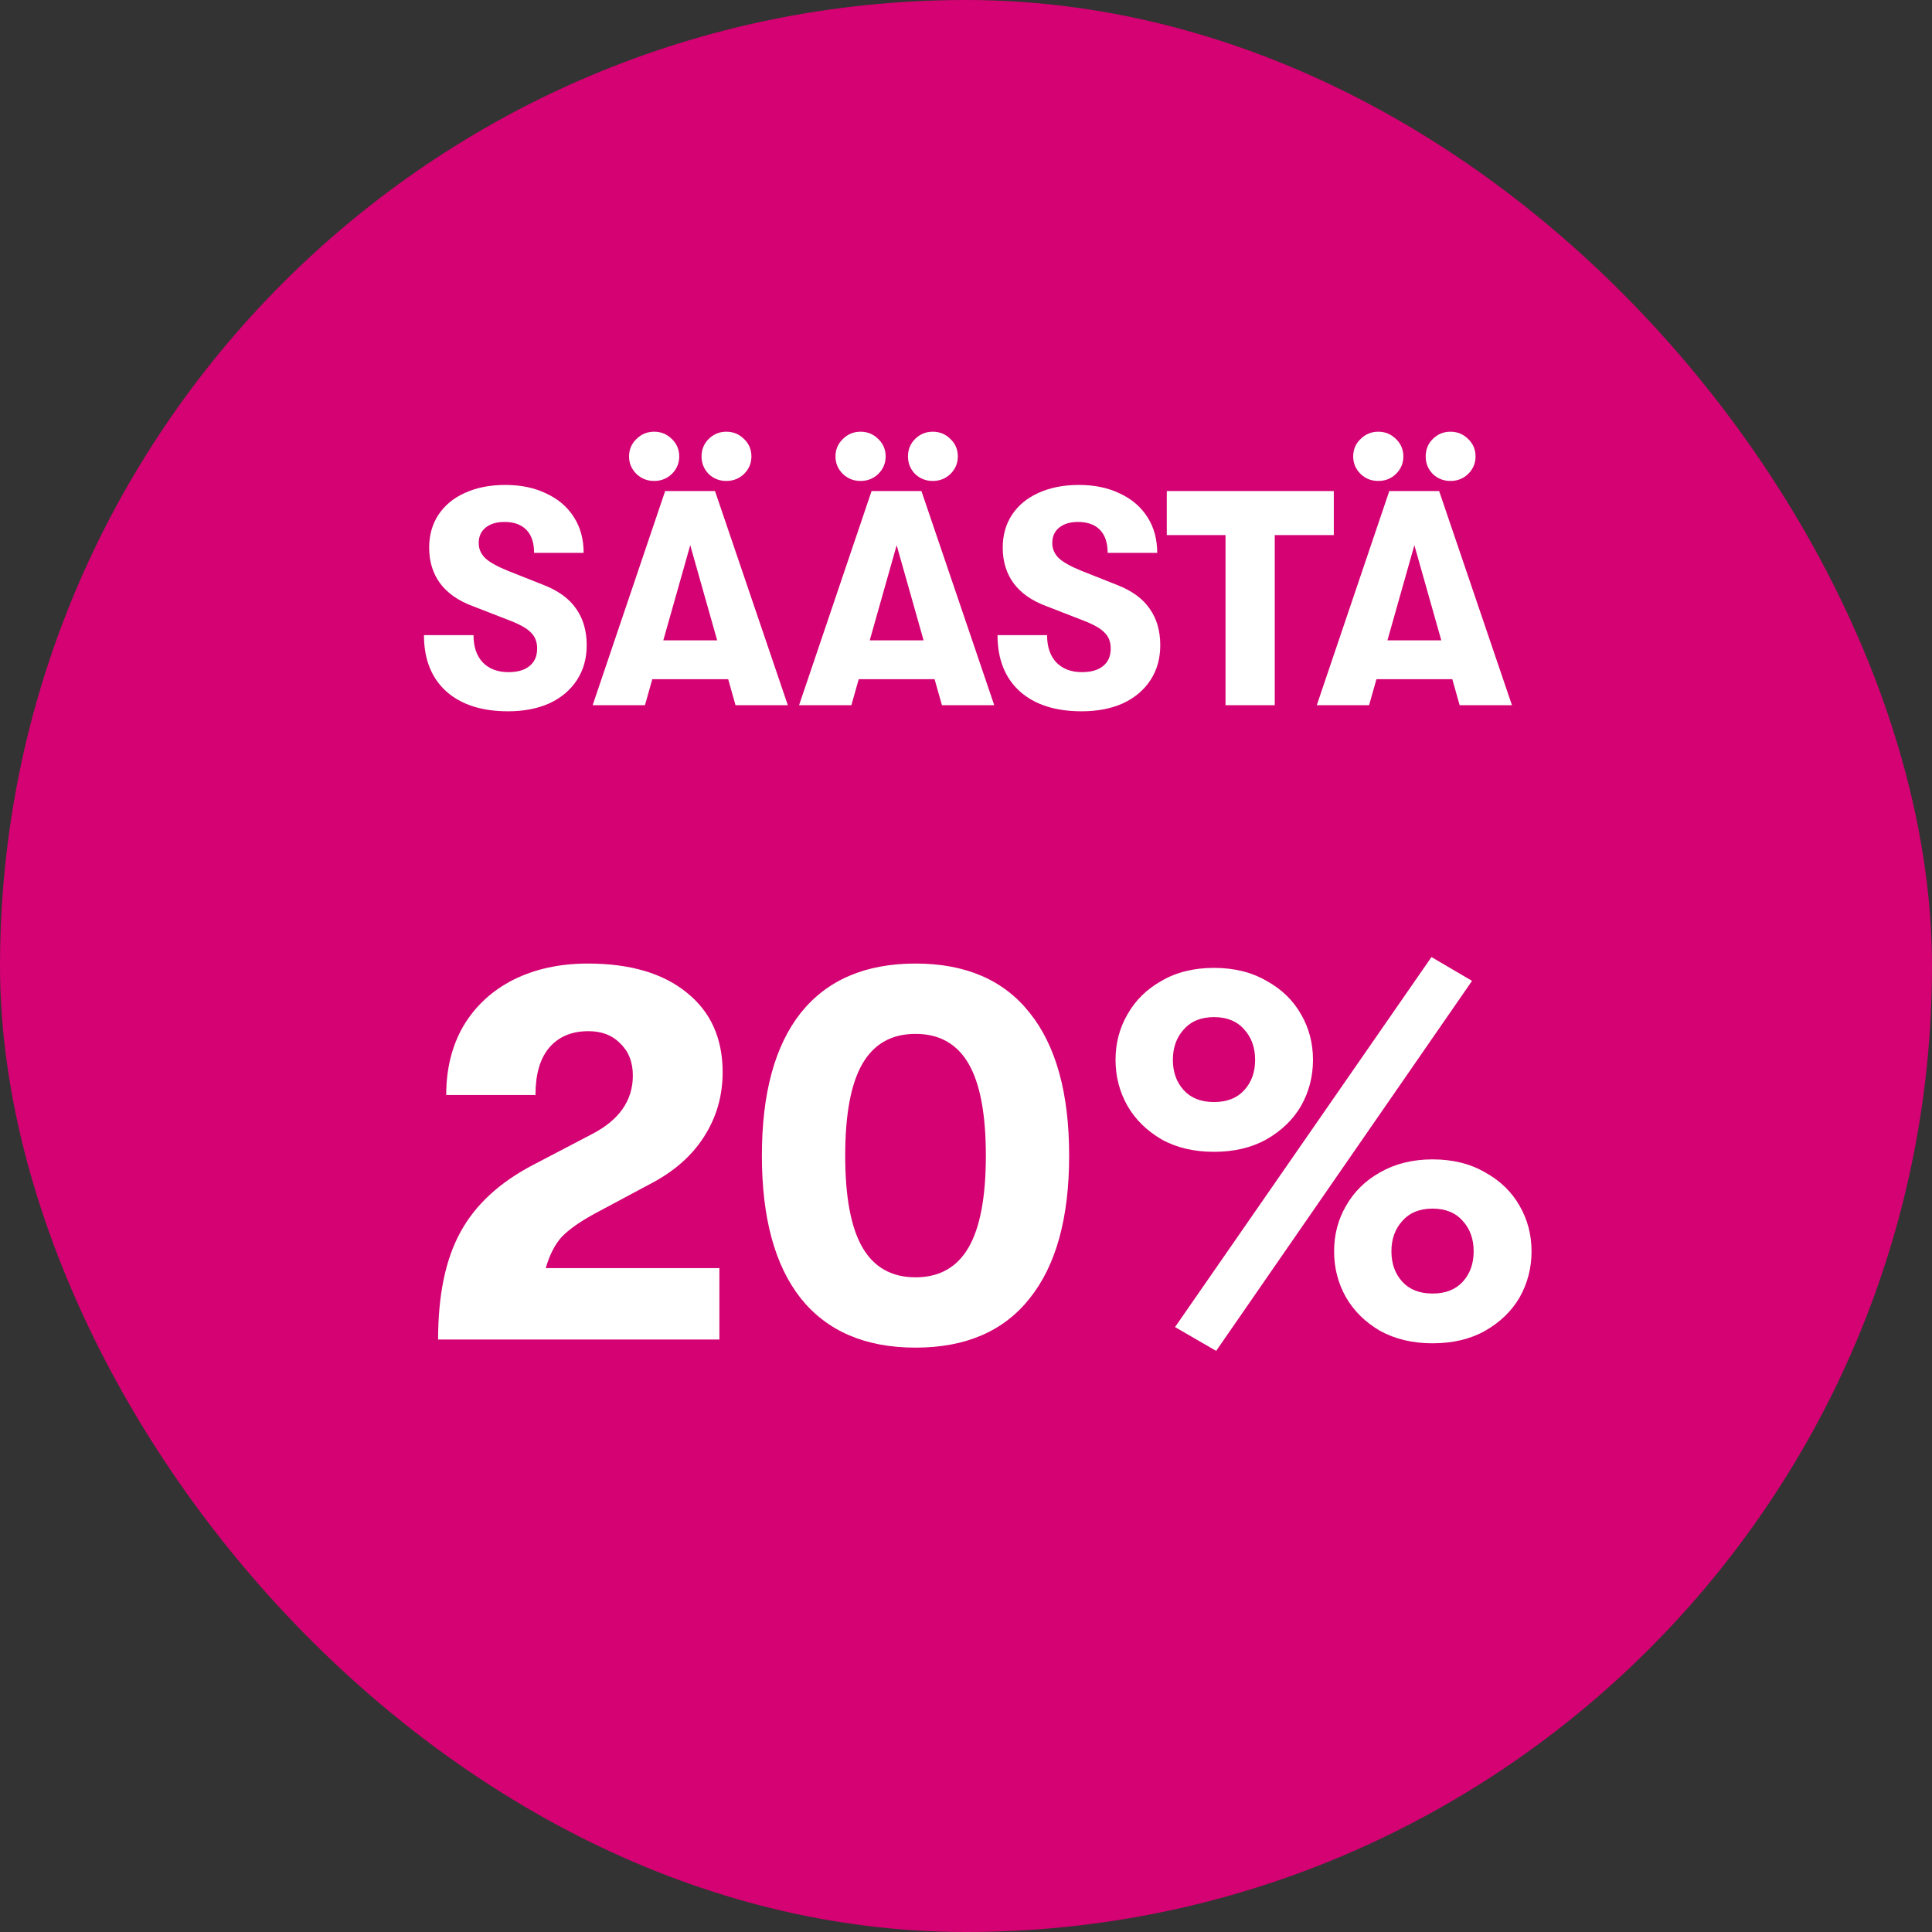
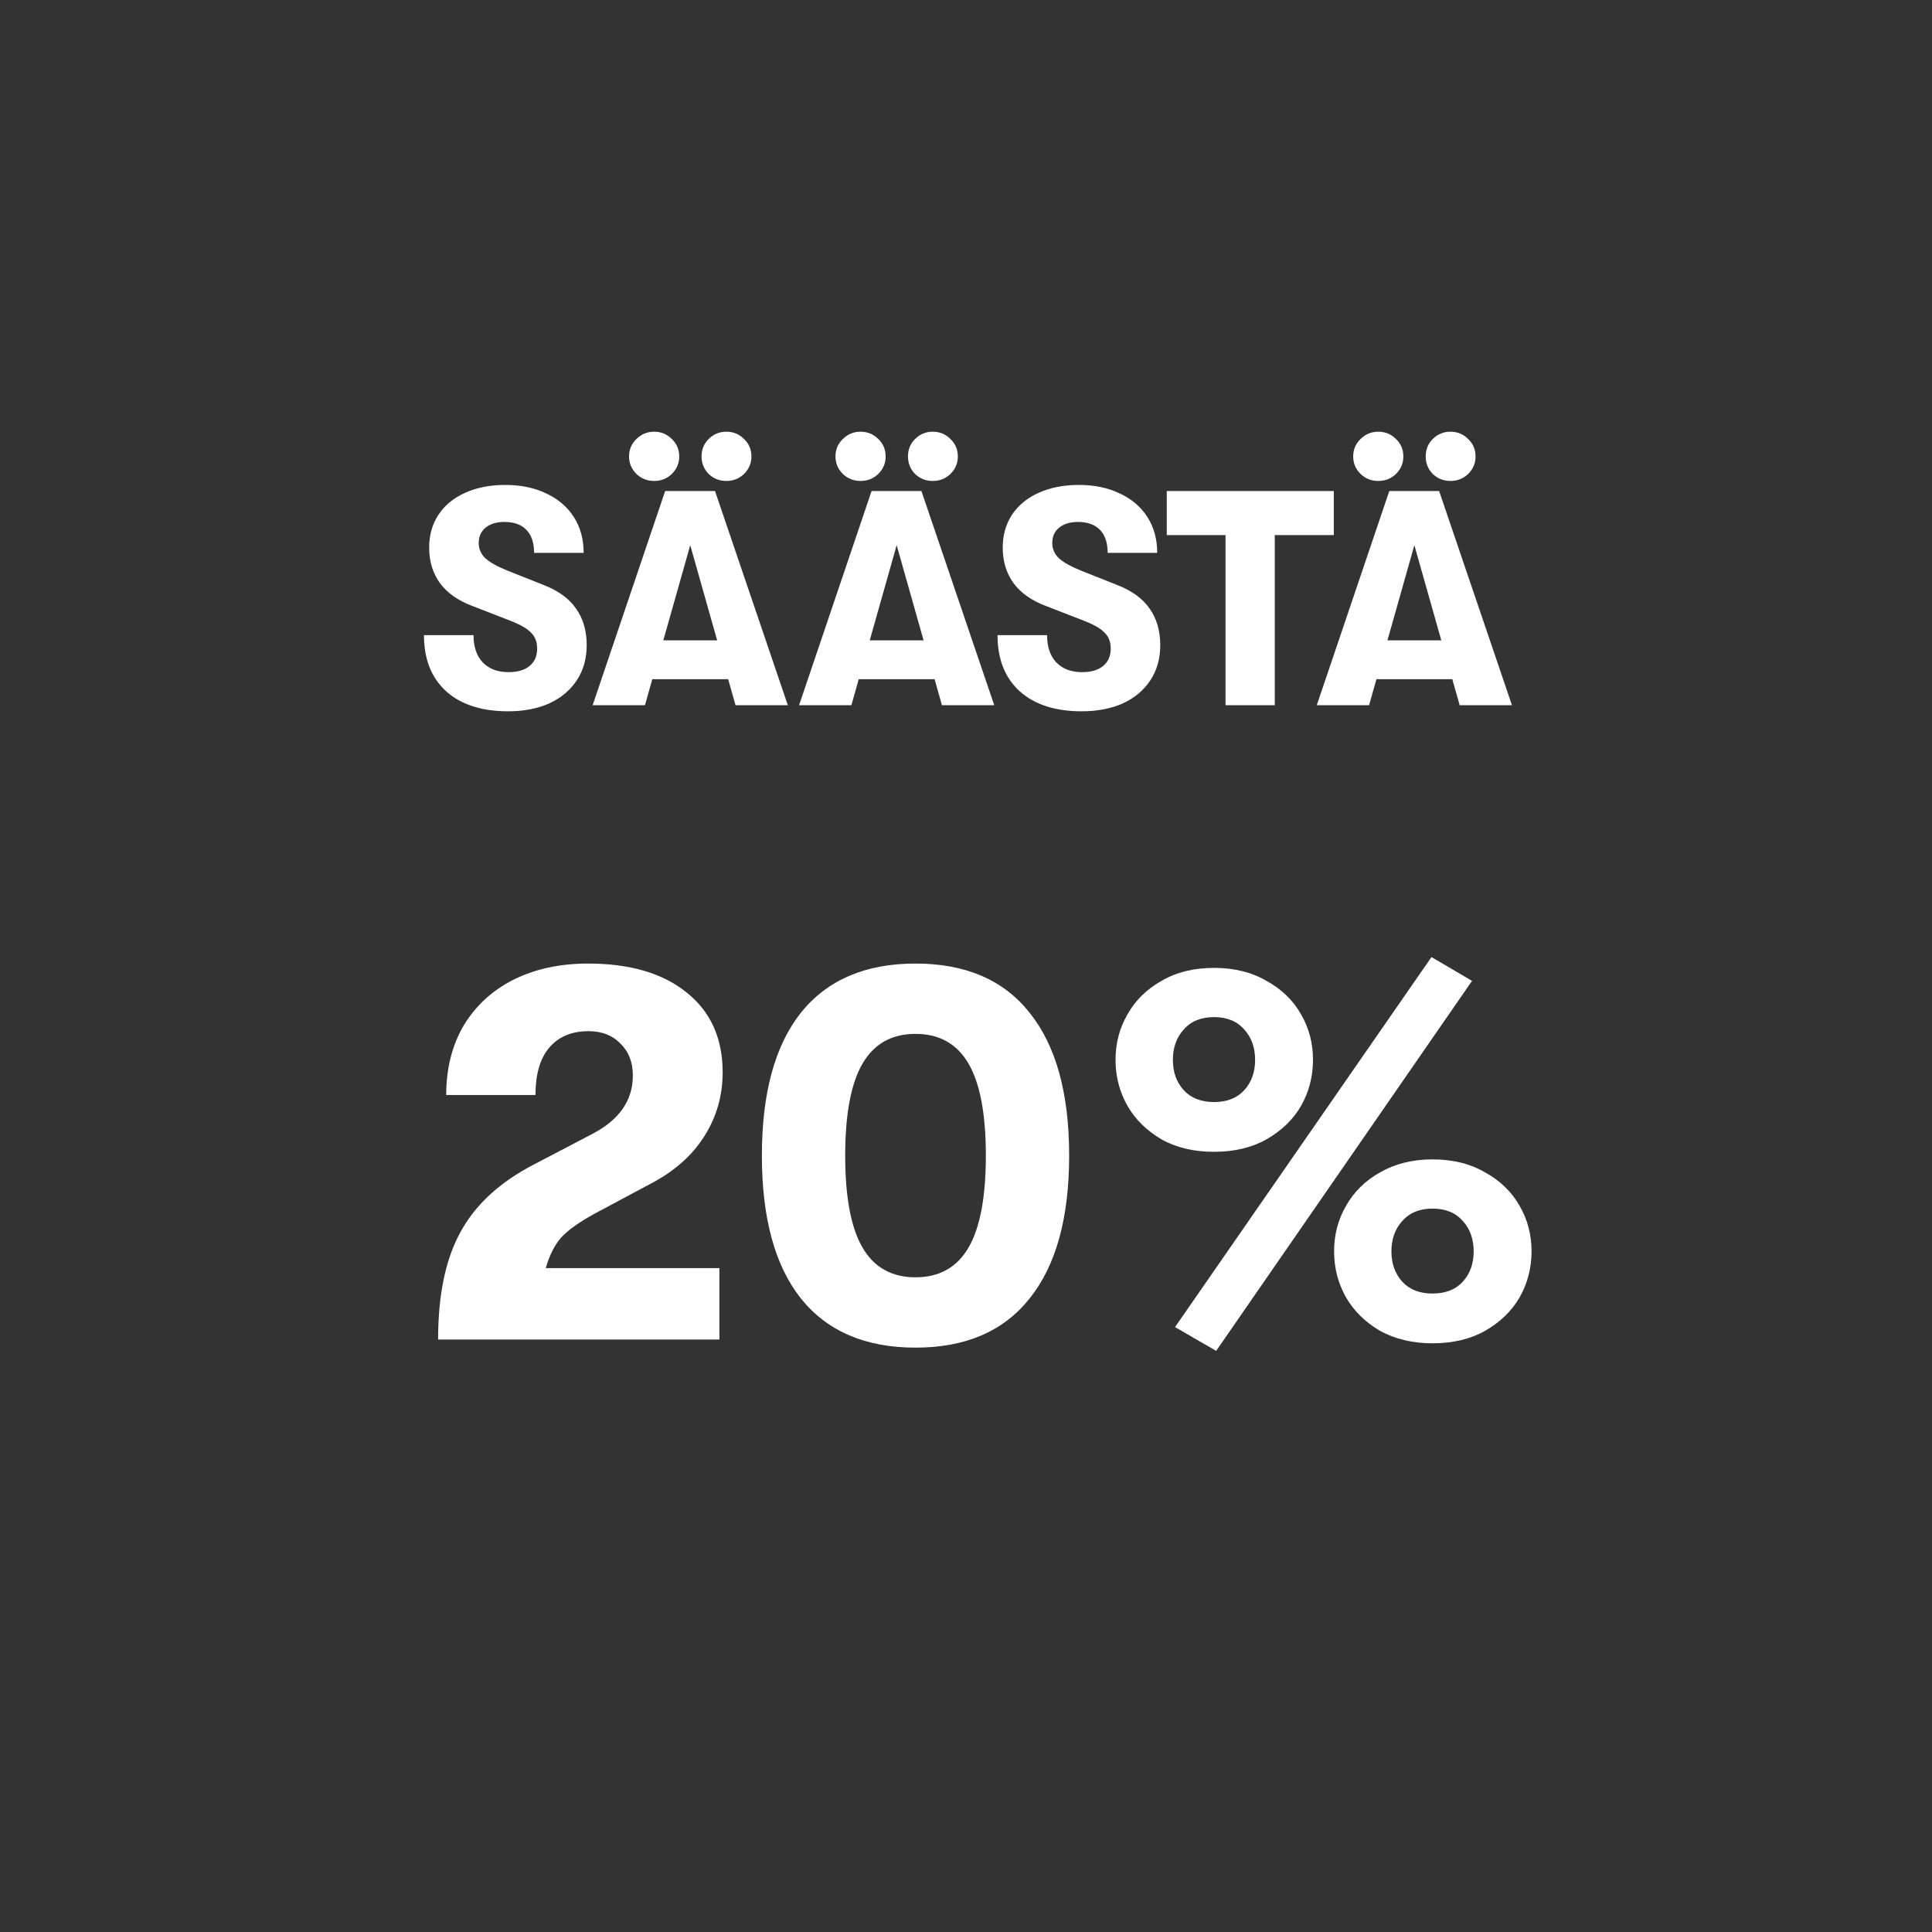
<svg xmlns="http://www.w3.org/2000/svg" width="120" height="120" viewBox="0 0 120 120" fill="none">
  <rect x="0" y="0" width="120" height="120" fill="#333333" stroke="none" />
-   <rect width="120" height="120" rx="60" fill="#D40272" />
  <path d="M31.558 44.18C29.924 44.18 28.645 43.768 27.72 42.945C26.796 42.109 26.333 40.944 26.333 39.449H29.411C29.411 40.171 29.601 40.735 29.981 41.14C30.374 41.545 30.906 41.748 31.577 41.748C32.147 41.748 32.584 41.621 32.888 41.368C33.205 41.115 33.363 40.754 33.363 40.285C33.363 39.88 33.243 39.557 33.002 39.316C32.774 39.063 32.356 38.816 31.748 38.575L29.354 37.644C28.468 37.315 27.796 36.846 27.34 36.238C26.884 35.617 26.656 34.876 26.656 34.015C26.656 33.242 26.846 32.565 27.226 31.982C27.619 31.387 28.17 30.931 28.879 30.614C29.601 30.285 30.437 30.12 31.387 30.12C32.35 30.12 33.199 30.297 33.933 30.652C34.668 30.994 35.238 31.482 35.643 32.115C36.049 32.748 36.251 33.489 36.251 34.338H33.173C33.173 33.717 33.015 33.242 32.698 32.913C32.382 32.584 31.926 32.419 31.33 32.419C30.836 32.419 30.444 32.539 30.152 32.78C29.874 33.008 29.734 33.325 29.734 33.73C29.734 34.097 29.874 34.414 30.152 34.68C30.431 34.933 30.9 35.193 31.558 35.459L33.762 36.333C34.674 36.688 35.346 37.175 35.776 37.796C36.22 38.417 36.441 39.177 36.441 40.076C36.441 40.899 36.239 41.621 35.833 42.242C35.428 42.863 34.858 43.344 34.123 43.686C33.389 44.015 32.534 44.18 31.558 44.18ZM40.63 29.873C40.199 29.873 39.832 29.727 39.528 29.436C39.224 29.132 39.072 28.771 39.072 28.353C39.072 27.922 39.224 27.561 39.528 27.27C39.832 26.966 40.199 26.814 40.63 26.814C41.061 26.814 41.428 26.966 41.732 27.27C42.036 27.561 42.188 27.922 42.188 28.353C42.188 28.771 42.036 29.132 41.732 29.436C41.428 29.727 41.061 29.873 40.63 29.873ZM45.114 29.873C44.683 29.873 44.316 29.727 44.012 29.436C43.721 29.132 43.575 28.771 43.575 28.353C43.575 27.922 43.721 27.561 44.012 27.27C44.316 26.966 44.683 26.814 45.114 26.814C45.545 26.814 45.912 26.966 46.216 27.27C46.52 27.561 46.672 27.922 46.672 28.353C46.672 28.771 46.52 29.132 46.216 29.436C45.912 29.727 45.545 29.873 45.114 29.873ZM45.228 42.185H40.516L40.06 43.8H36.811L41.314 30.5H44.411L48.933 43.8H45.684L45.228 42.185ZM44.544 39.772L42.872 33.863L41.2 39.772H44.544ZM53.451 29.873C53.021 29.873 52.653 29.727 52.349 29.436C52.045 29.132 51.893 28.771 51.893 28.353C51.893 27.922 52.045 27.561 52.349 27.27C52.653 26.966 53.021 26.814 53.451 26.814C53.882 26.814 54.249 26.966 54.553 27.27C54.857 27.561 55.009 27.922 55.009 28.353C55.009 28.771 54.857 29.132 54.553 29.436C54.249 29.727 53.882 29.873 53.451 29.873ZM57.935 29.873C57.505 29.873 57.137 29.727 56.833 29.436C56.542 29.132 56.396 28.771 56.396 28.353C56.396 27.922 56.542 27.561 56.833 27.27C57.137 26.966 57.505 26.814 57.935 26.814C58.366 26.814 58.733 26.966 59.037 27.27C59.341 27.561 59.493 27.922 59.493 28.353C59.493 28.771 59.341 29.132 59.037 29.436C58.733 29.727 58.366 29.873 57.935 29.873ZM58.049 42.185H53.337L52.881 43.8H49.632L54.135 30.5H57.232L61.754 43.8H58.505L58.049 42.185ZM57.365 39.772L55.693 33.863L54.021 39.772H57.365ZM67.183 44.18C65.549 44.18 64.27 43.768 63.345 42.945C62.421 42.109 61.958 40.944 61.958 39.449H65.036C65.036 40.171 65.226 40.735 65.606 41.14C65.999 41.545 66.531 41.748 67.202 41.748C67.772 41.748 68.209 41.621 68.513 41.368C68.83 41.115 68.988 40.754 68.988 40.285C68.988 39.88 68.868 39.557 68.627 39.316C68.399 39.063 67.981 38.816 67.373 38.575L64.979 37.644C64.093 37.315 63.421 36.846 62.965 36.238C62.509 35.617 62.281 34.876 62.281 34.015C62.281 33.242 62.471 32.565 62.851 31.982C63.244 31.387 63.795 30.931 64.504 30.614C65.226 30.285 66.062 30.12 67.012 30.12C67.975 30.12 68.824 30.297 69.558 30.652C70.293 30.994 70.863 31.482 71.268 32.115C71.674 32.748 71.876 33.489 71.876 34.338H68.798C68.798 33.717 68.64 33.242 68.323 32.913C68.007 32.584 67.551 32.419 66.955 32.419C66.461 32.419 66.069 32.539 65.777 32.78C65.499 33.008 65.359 33.325 65.359 33.73C65.359 34.097 65.499 34.414 65.777 34.68C66.056 34.933 66.525 35.193 67.183 35.459L69.387 36.333C70.299 36.688 70.971 37.175 71.401 37.796C71.845 38.417 72.066 39.177 72.066 40.076C72.066 40.899 71.864 41.621 71.458 42.242C71.053 42.863 70.483 43.344 69.748 43.686C69.014 44.015 68.159 44.18 67.183 44.18ZM76.119 33.236H72.471V30.5H82.845V33.236H79.178V43.8H76.119V33.236ZM85.607 29.873C85.176 29.873 84.809 29.727 84.505 29.436C84.201 29.132 84.049 28.771 84.049 28.353C84.049 27.922 84.201 27.561 84.505 27.27C84.809 26.966 85.176 26.814 85.607 26.814C86.037 26.814 86.405 26.966 86.709 27.27C87.013 27.561 87.165 27.922 87.165 28.353C87.165 28.771 87.013 29.132 86.709 29.436C86.405 29.727 86.037 29.873 85.607 29.873ZM90.091 29.873C89.66 29.873 89.293 29.727 88.989 29.436C88.697 29.132 88.552 28.771 88.552 28.353C88.552 27.922 88.697 27.561 88.989 27.27C89.293 26.966 89.66 26.814 90.091 26.814C90.521 26.814 90.889 26.966 91.193 27.27C91.497 27.561 91.649 27.922 91.649 28.353C91.649 28.771 91.497 29.132 91.193 29.436C90.889 29.727 90.521 29.873 90.091 29.873ZM90.205 42.185H85.493L85.037 43.8H81.788L86.291 30.5H89.388L93.91 43.8H90.661L90.205 42.185ZM89.521 39.772L87.849 33.863L86.177 39.772H89.521Z" fill="white" />
  <path d="M27.211 83.2C27.211 80.445 27.67 78.227 28.589 76.547C29.507 74.845 31.019 73.445 33.125 72.347L36.787 70.432C38.467 69.558 39.307 68.349 39.307 66.803C39.307 65.974 39.05 65.314 38.534 64.821C38.042 64.305 37.381 64.048 36.552 64.048C35.499 64.048 34.682 64.395 34.099 65.09C33.539 65.761 33.259 66.736 33.259 68.013H27.715C27.715 66.377 28.074 64.944 28.79 63.712C29.53 62.48 30.56 61.528 31.882 60.856C33.226 60.184 34.771 59.848 36.518 59.848C39.139 59.848 41.189 60.453 42.667 61.662C44.146 62.849 44.885 64.496 44.885 66.602C44.885 68.08 44.493 69.424 43.709 70.633C42.947 71.821 41.827 72.795 40.349 73.557L36.955 75.371C35.97 75.909 35.264 76.413 34.839 76.883C34.435 77.354 34.122 77.981 33.898 78.765H44.683V83.2H27.211ZM56.865 83.704C53.751 83.704 51.377 82.685 49.741 80.646C48.129 78.608 47.322 75.651 47.322 71.776C47.322 67.901 48.129 64.944 49.741 62.906C51.377 60.867 53.751 59.848 56.865 59.848C59.978 59.848 62.341 60.867 63.954 62.906C65.589 64.944 66.407 67.901 66.407 71.776C66.407 75.651 65.589 78.608 63.954 80.646C62.341 82.685 59.978 83.704 56.865 83.704ZM56.865 79.336C58.343 79.336 59.441 78.72 60.157 77.488C60.874 76.256 61.233 74.352 61.233 71.776C61.233 69.2 60.874 67.296 60.157 66.064C59.441 64.832 58.343 64.216 56.865 64.216C55.386 64.216 54.289 64.832 53.572 66.064C52.855 67.296 52.497 69.2 52.497 71.776C52.497 74.352 52.855 76.256 53.572 77.488C54.289 78.72 55.386 79.336 56.865 79.336Z" fill="white" />
  <path d="M72.984 82.427L88.911 59.445L91.431 60.923L75.538 83.906L72.984 82.427ZM75.404 71.541C74.149 71.541 73.063 71.283 72.144 70.768C71.226 70.23 70.52 69.536 70.028 68.685C69.535 67.811 69.288 66.859 69.288 65.829C69.288 64.798 69.535 63.858 70.028 63.006C70.52 62.133 71.226 61.438 72.144 60.923C73.063 60.386 74.149 60.117 75.404 60.117C76.658 60.117 77.744 60.386 78.663 60.923C79.604 61.438 80.32 62.133 80.813 63.006C81.306 63.858 81.552 64.798 81.552 65.829C81.552 66.859 81.306 67.811 80.813 68.685C80.32 69.536 79.604 70.23 78.663 70.768C77.744 71.283 76.658 71.541 75.404 71.541ZM75.404 68.45C76.21 68.45 76.837 68.203 77.285 67.71C77.733 67.218 77.957 66.59 77.957 65.829C77.957 65.067 77.733 64.44 77.285 63.947C76.837 63.432 76.21 63.174 75.404 63.174C74.597 63.174 73.97 63.432 73.522 63.947C73.074 64.44 72.85 65.067 72.85 65.829C72.85 66.59 73.074 67.218 73.522 67.71C73.97 68.203 74.597 68.45 75.404 68.45ZM88.978 83.435C87.746 83.435 86.66 83.178 85.719 82.662C84.8 82.125 84.095 81.43 83.602 80.579C83.109 79.706 82.863 78.754 82.863 77.723C82.863 76.693 83.109 75.752 83.602 74.901C84.095 74.027 84.8 73.333 85.719 72.817C86.66 72.28 87.746 72.011 88.978 72.011C90.232 72.011 91.319 72.28 92.237 72.817C93.178 73.333 93.895 74.027 94.388 74.901C94.88 75.752 95.127 76.693 95.127 77.723C95.127 78.754 94.88 79.706 94.388 80.579C93.895 81.43 93.178 82.125 92.237 82.662C91.319 83.178 90.232 83.435 88.978 83.435ZM88.978 80.344C89.784 80.344 90.412 80.098 90.86 79.605C91.308 79.112 91.532 78.485 91.532 77.723C91.532 76.962 91.308 76.334 90.86 75.842C90.412 75.326 89.784 75.069 88.978 75.069C88.172 75.069 87.544 75.326 87.096 75.842C86.648 76.334 86.424 76.962 86.424 77.723C86.424 78.485 86.648 79.112 87.096 79.605C87.544 80.098 88.172 80.344 88.978 80.344Z" fill="white" />
</svg>